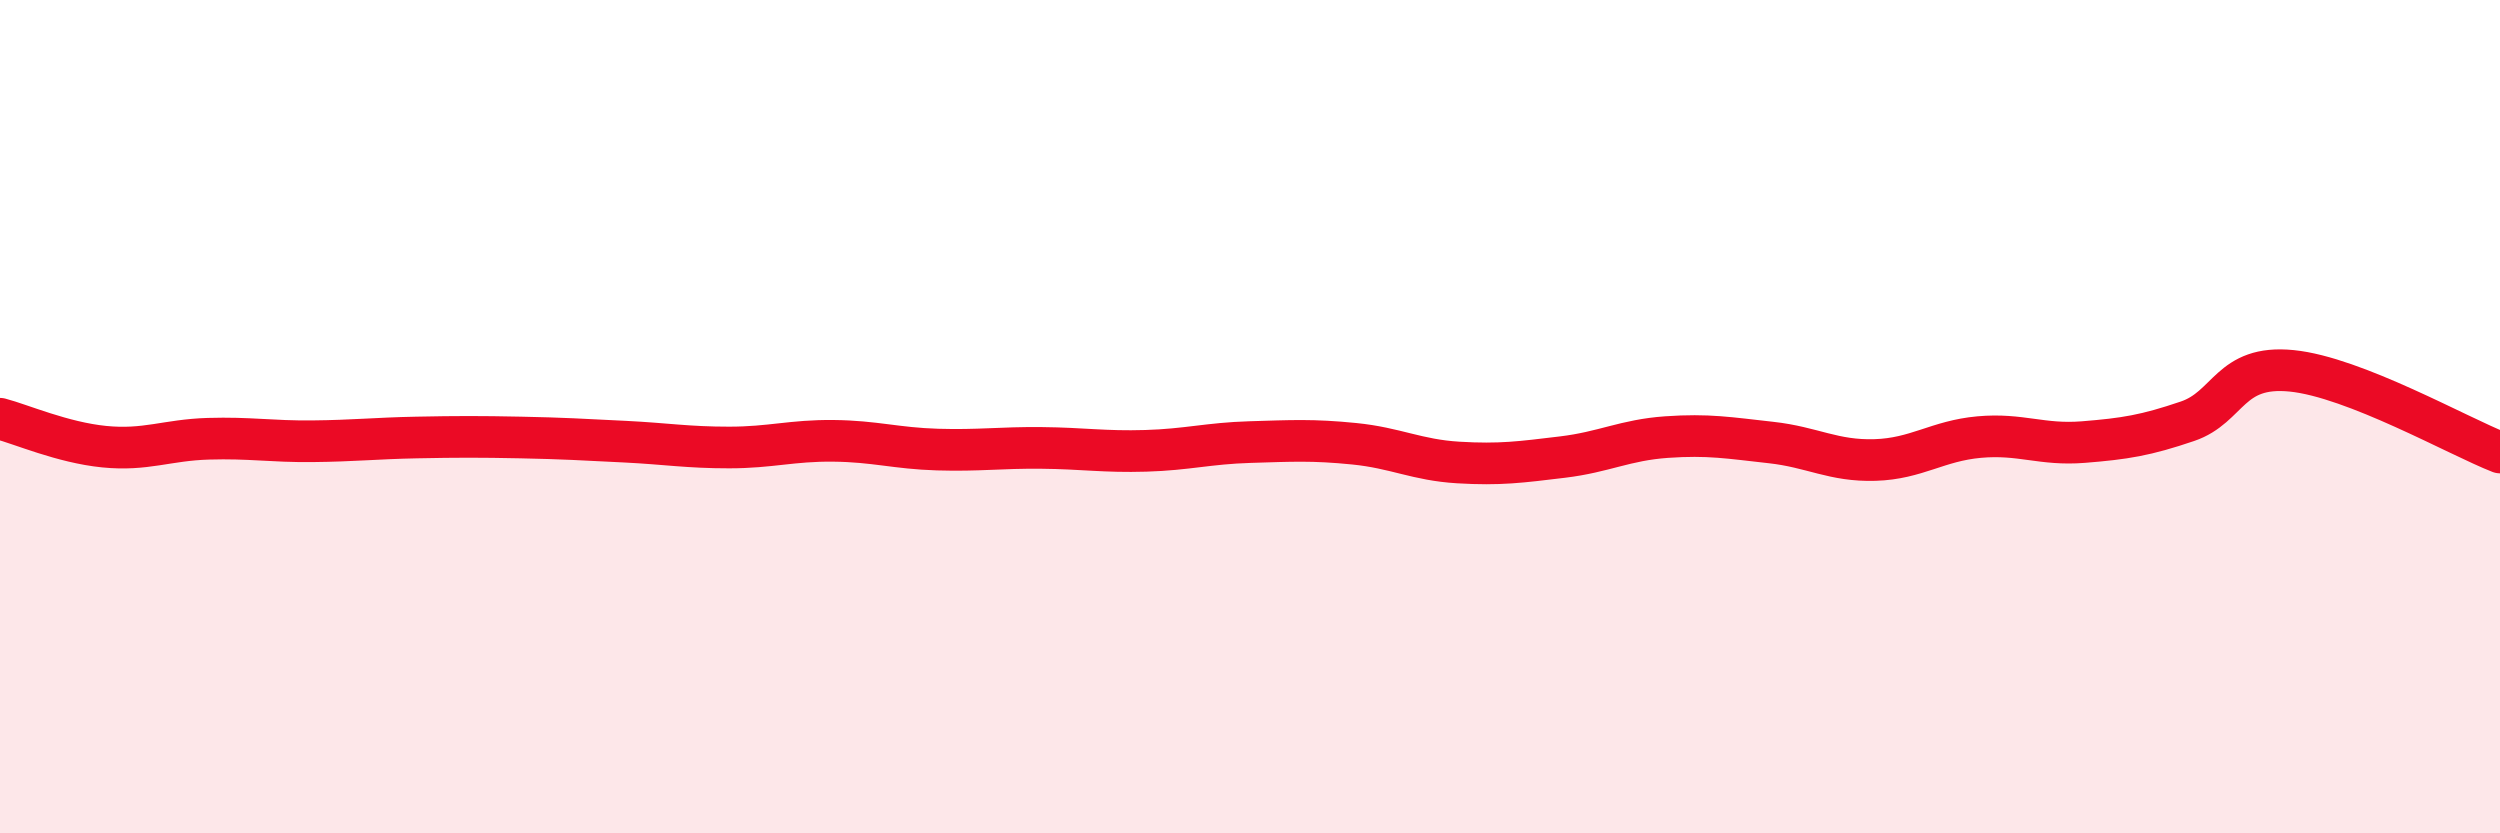
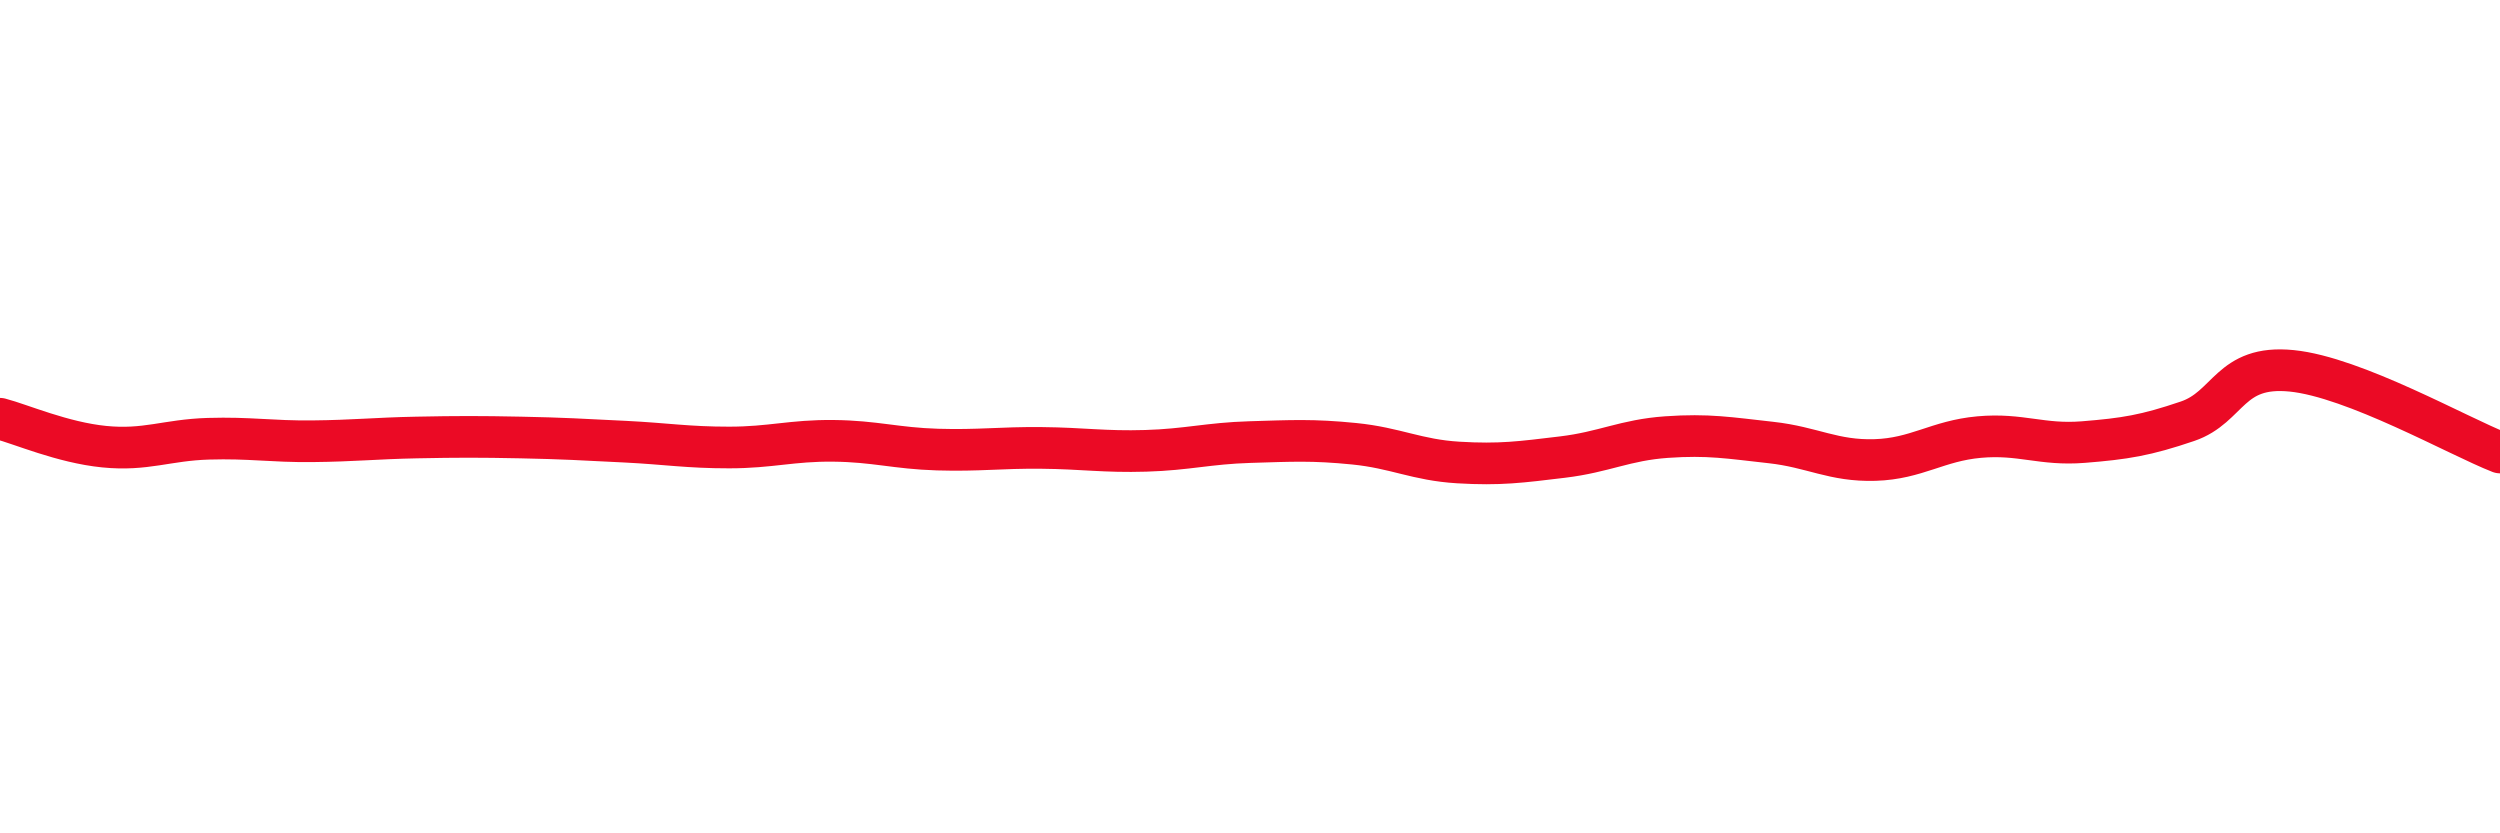
<svg xmlns="http://www.w3.org/2000/svg" width="60" height="20" viewBox="0 0 60 20">
-   <path d="M 0,10.05 C 0.5,10.18 1.5,10.62 2.5,10.72 C 3.5,10.82 4,10.56 5,10.53 C 6,10.5 6.5,10.6 7.5,10.59 C 8.5,10.58 9,10.52 10,10.5 C 11,10.48 11.5,10.48 12.5,10.5 C 13.5,10.52 14,10.55 15,10.6 C 16,10.65 16.5,10.74 17.5,10.74 C 18.5,10.74 19,10.57 20,10.58 C 21,10.59 21.5,10.76 22.5,10.79 C 23.5,10.82 24,10.74 25,10.75 C 26,10.76 26.5,10.85 27.5,10.82 C 28.5,10.79 29,10.64 30,10.61 C 31,10.58 31.5,10.55 32.5,10.65 C 33.5,10.75 34,11.04 35,11.1 C 36,11.16 36.5,11.09 37.5,10.97 C 38.5,10.85 39,10.56 40,10.49 C 41,10.42 41.5,10.51 42.5,10.62 C 43.5,10.73 44,11.07 45,11.04 C 46,11.01 46.5,10.58 47.5,10.49 C 48.5,10.4 49,10.69 50,10.61 C 51,10.53 51.5,10.45 52.5,10.11 C 53.5,9.77 53.5,8.75 55,8.9 C 56.5,9.05 59,10.47 60,10.86L60 20L0 20Z" fill="#EB0A25" opacity="0.1" stroke-linecap="round" stroke-linejoin="round" />
  <path d="M 0,10.05 C 0.5,10.18 1.5,10.62 2.5,10.72 C 3.5,10.82 4,10.56 5,10.53 C 6,10.5 6.5,10.6 7.5,10.59 C 8.5,10.58 9,10.52 10,10.5 C 11,10.48 11.5,10.48 12.5,10.5 C 13.5,10.52 14,10.55 15,10.6 C 16,10.65 16.5,10.74 17.5,10.74 C 18.5,10.74 19,10.57 20,10.58 C 21,10.59 21.5,10.76 22.5,10.79 C 23.5,10.82 24,10.74 25,10.75 C 26,10.76 26.5,10.85 27.5,10.82 C 28.5,10.79 29,10.64 30,10.61 C 31,10.58 31.5,10.55 32.5,10.65 C 33.5,10.75 34,11.04 35,11.1 C 36,11.16 36.5,11.09 37.5,10.97 C 38.5,10.85 39,10.56 40,10.49 C 41,10.42 41.5,10.51 42.5,10.62 C 43.5,10.73 44,11.07 45,11.04 C 46,11.01 46.5,10.58 47.5,10.49 C 48.5,10.4 49,10.69 50,10.61 C 51,10.53 51.5,10.45 52.5,10.11 C 53.5,9.77 53.5,8.75 55,8.9 C 56.5,9.05 59,10.47 60,10.86" stroke="#EB0A25" stroke-width="1" fill="none" stroke-linecap="round" stroke-linejoin="round" />
</svg>